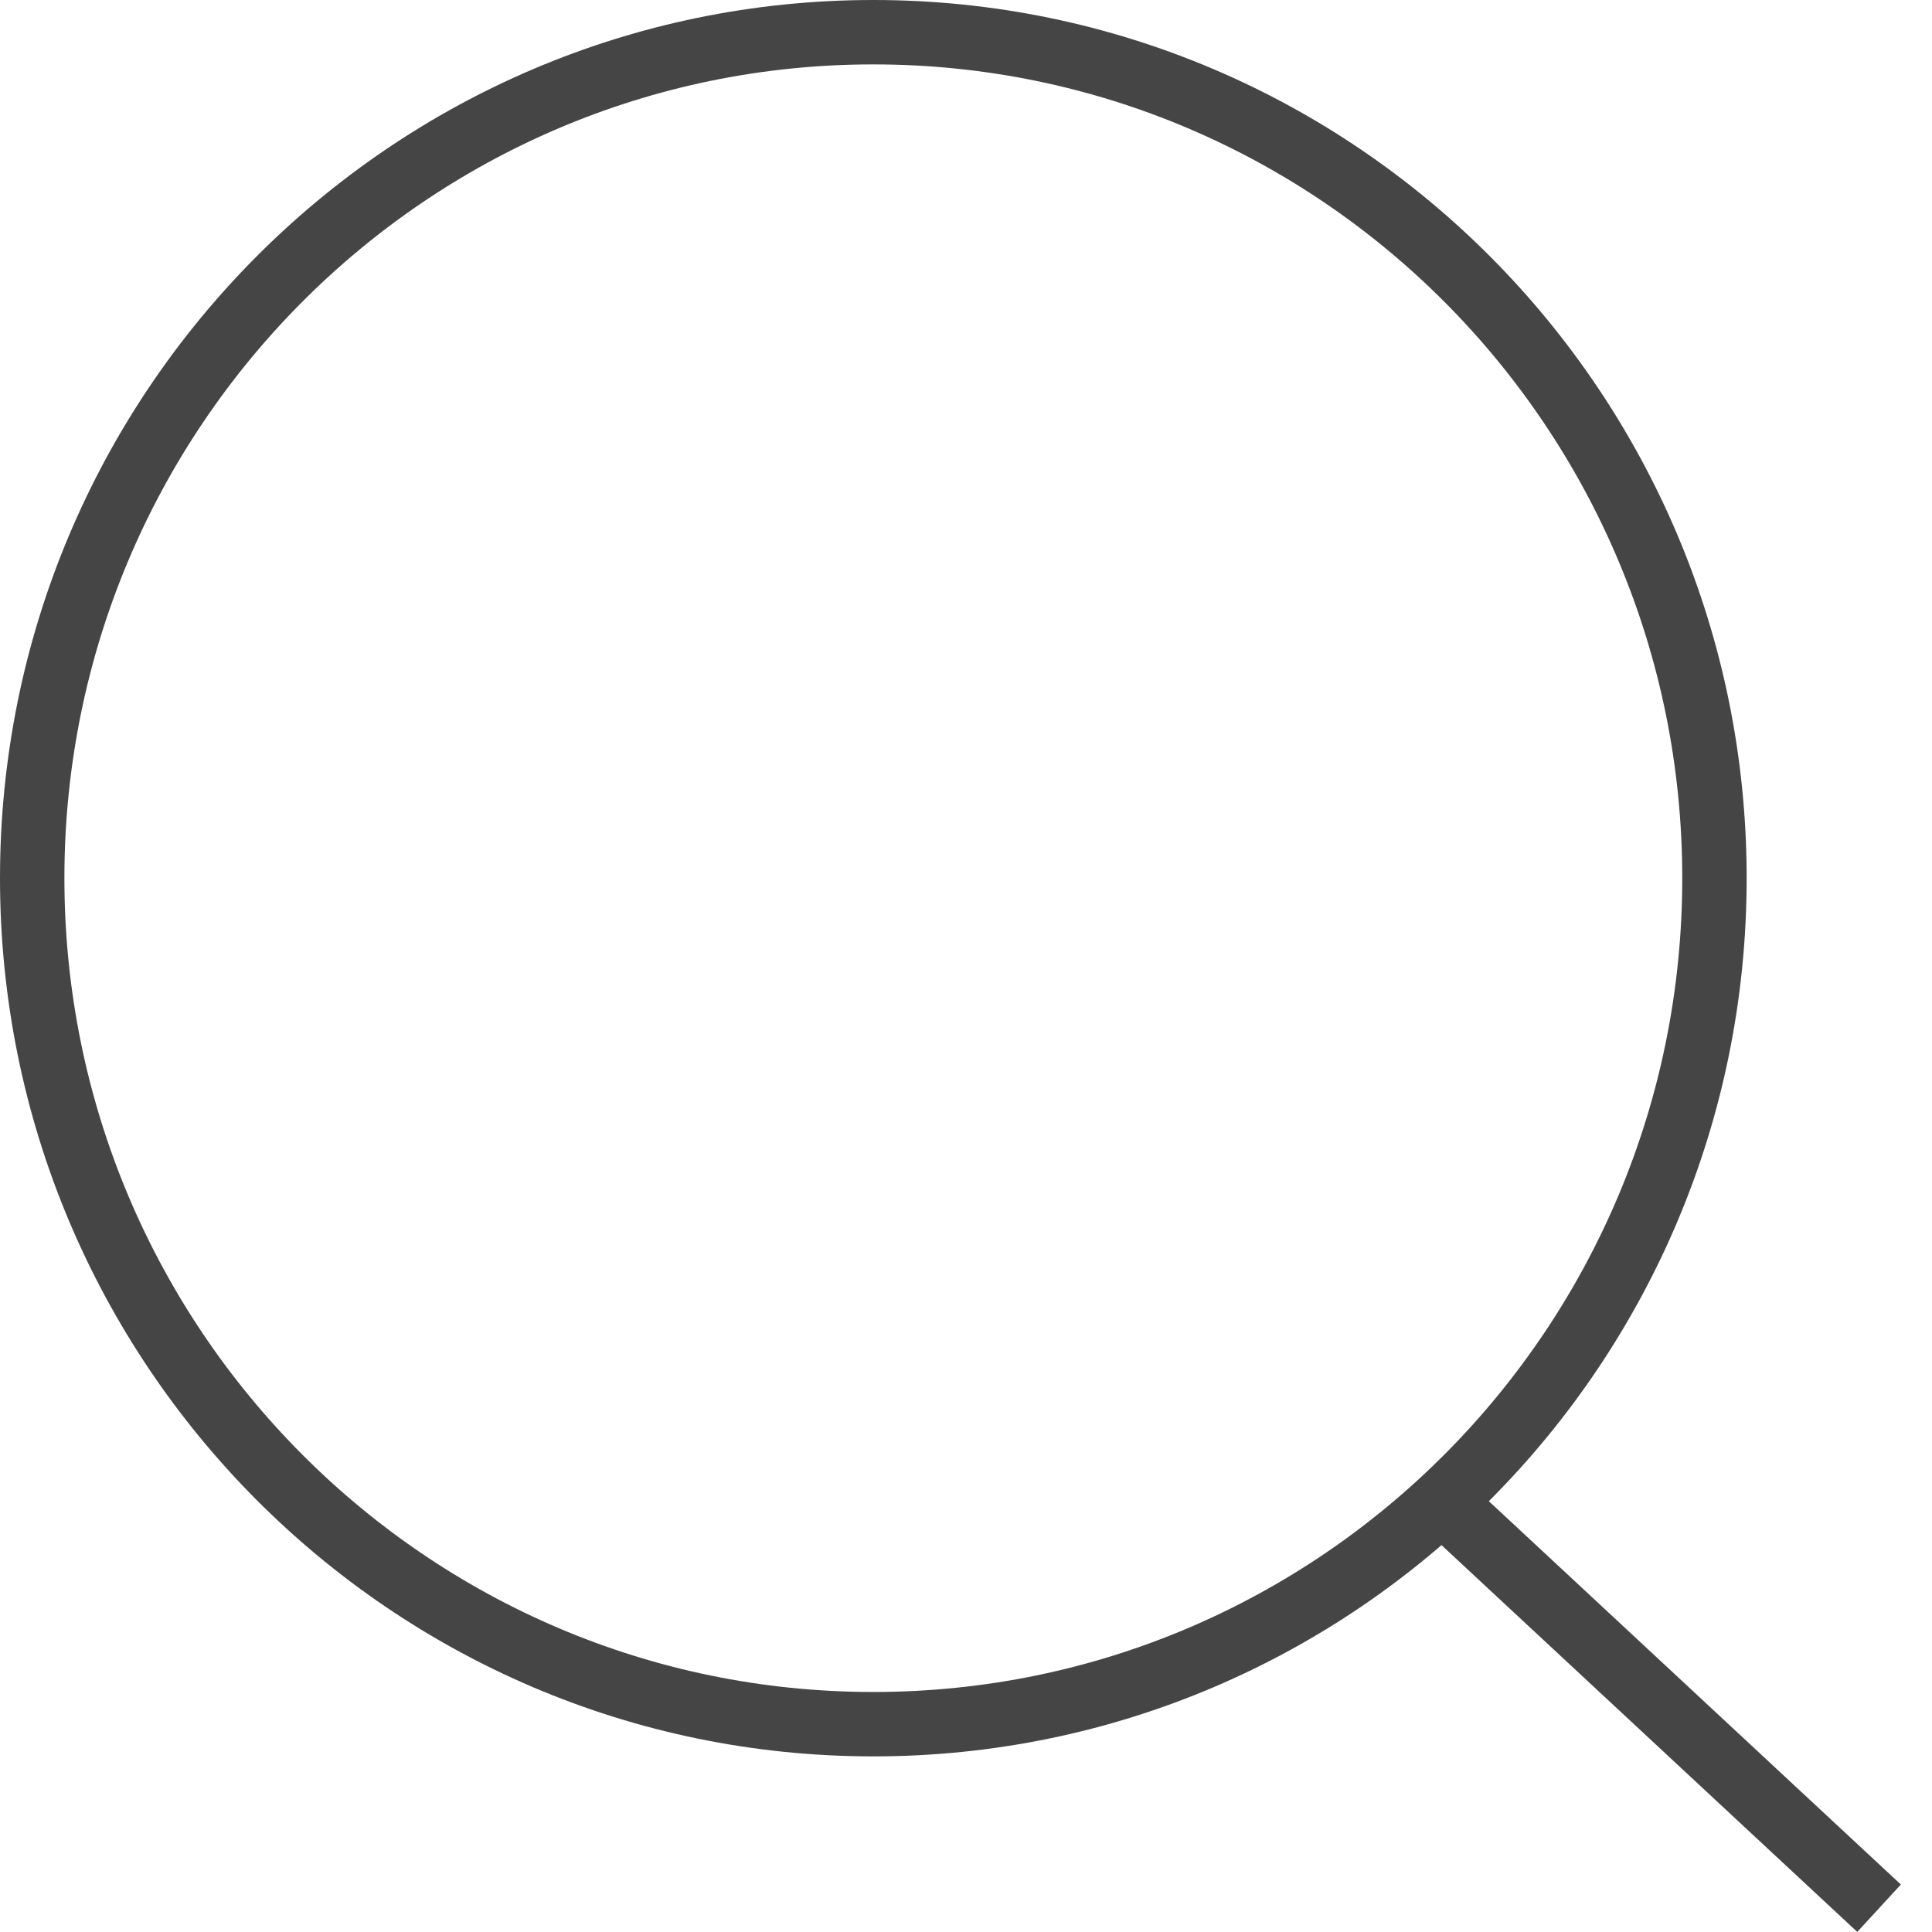
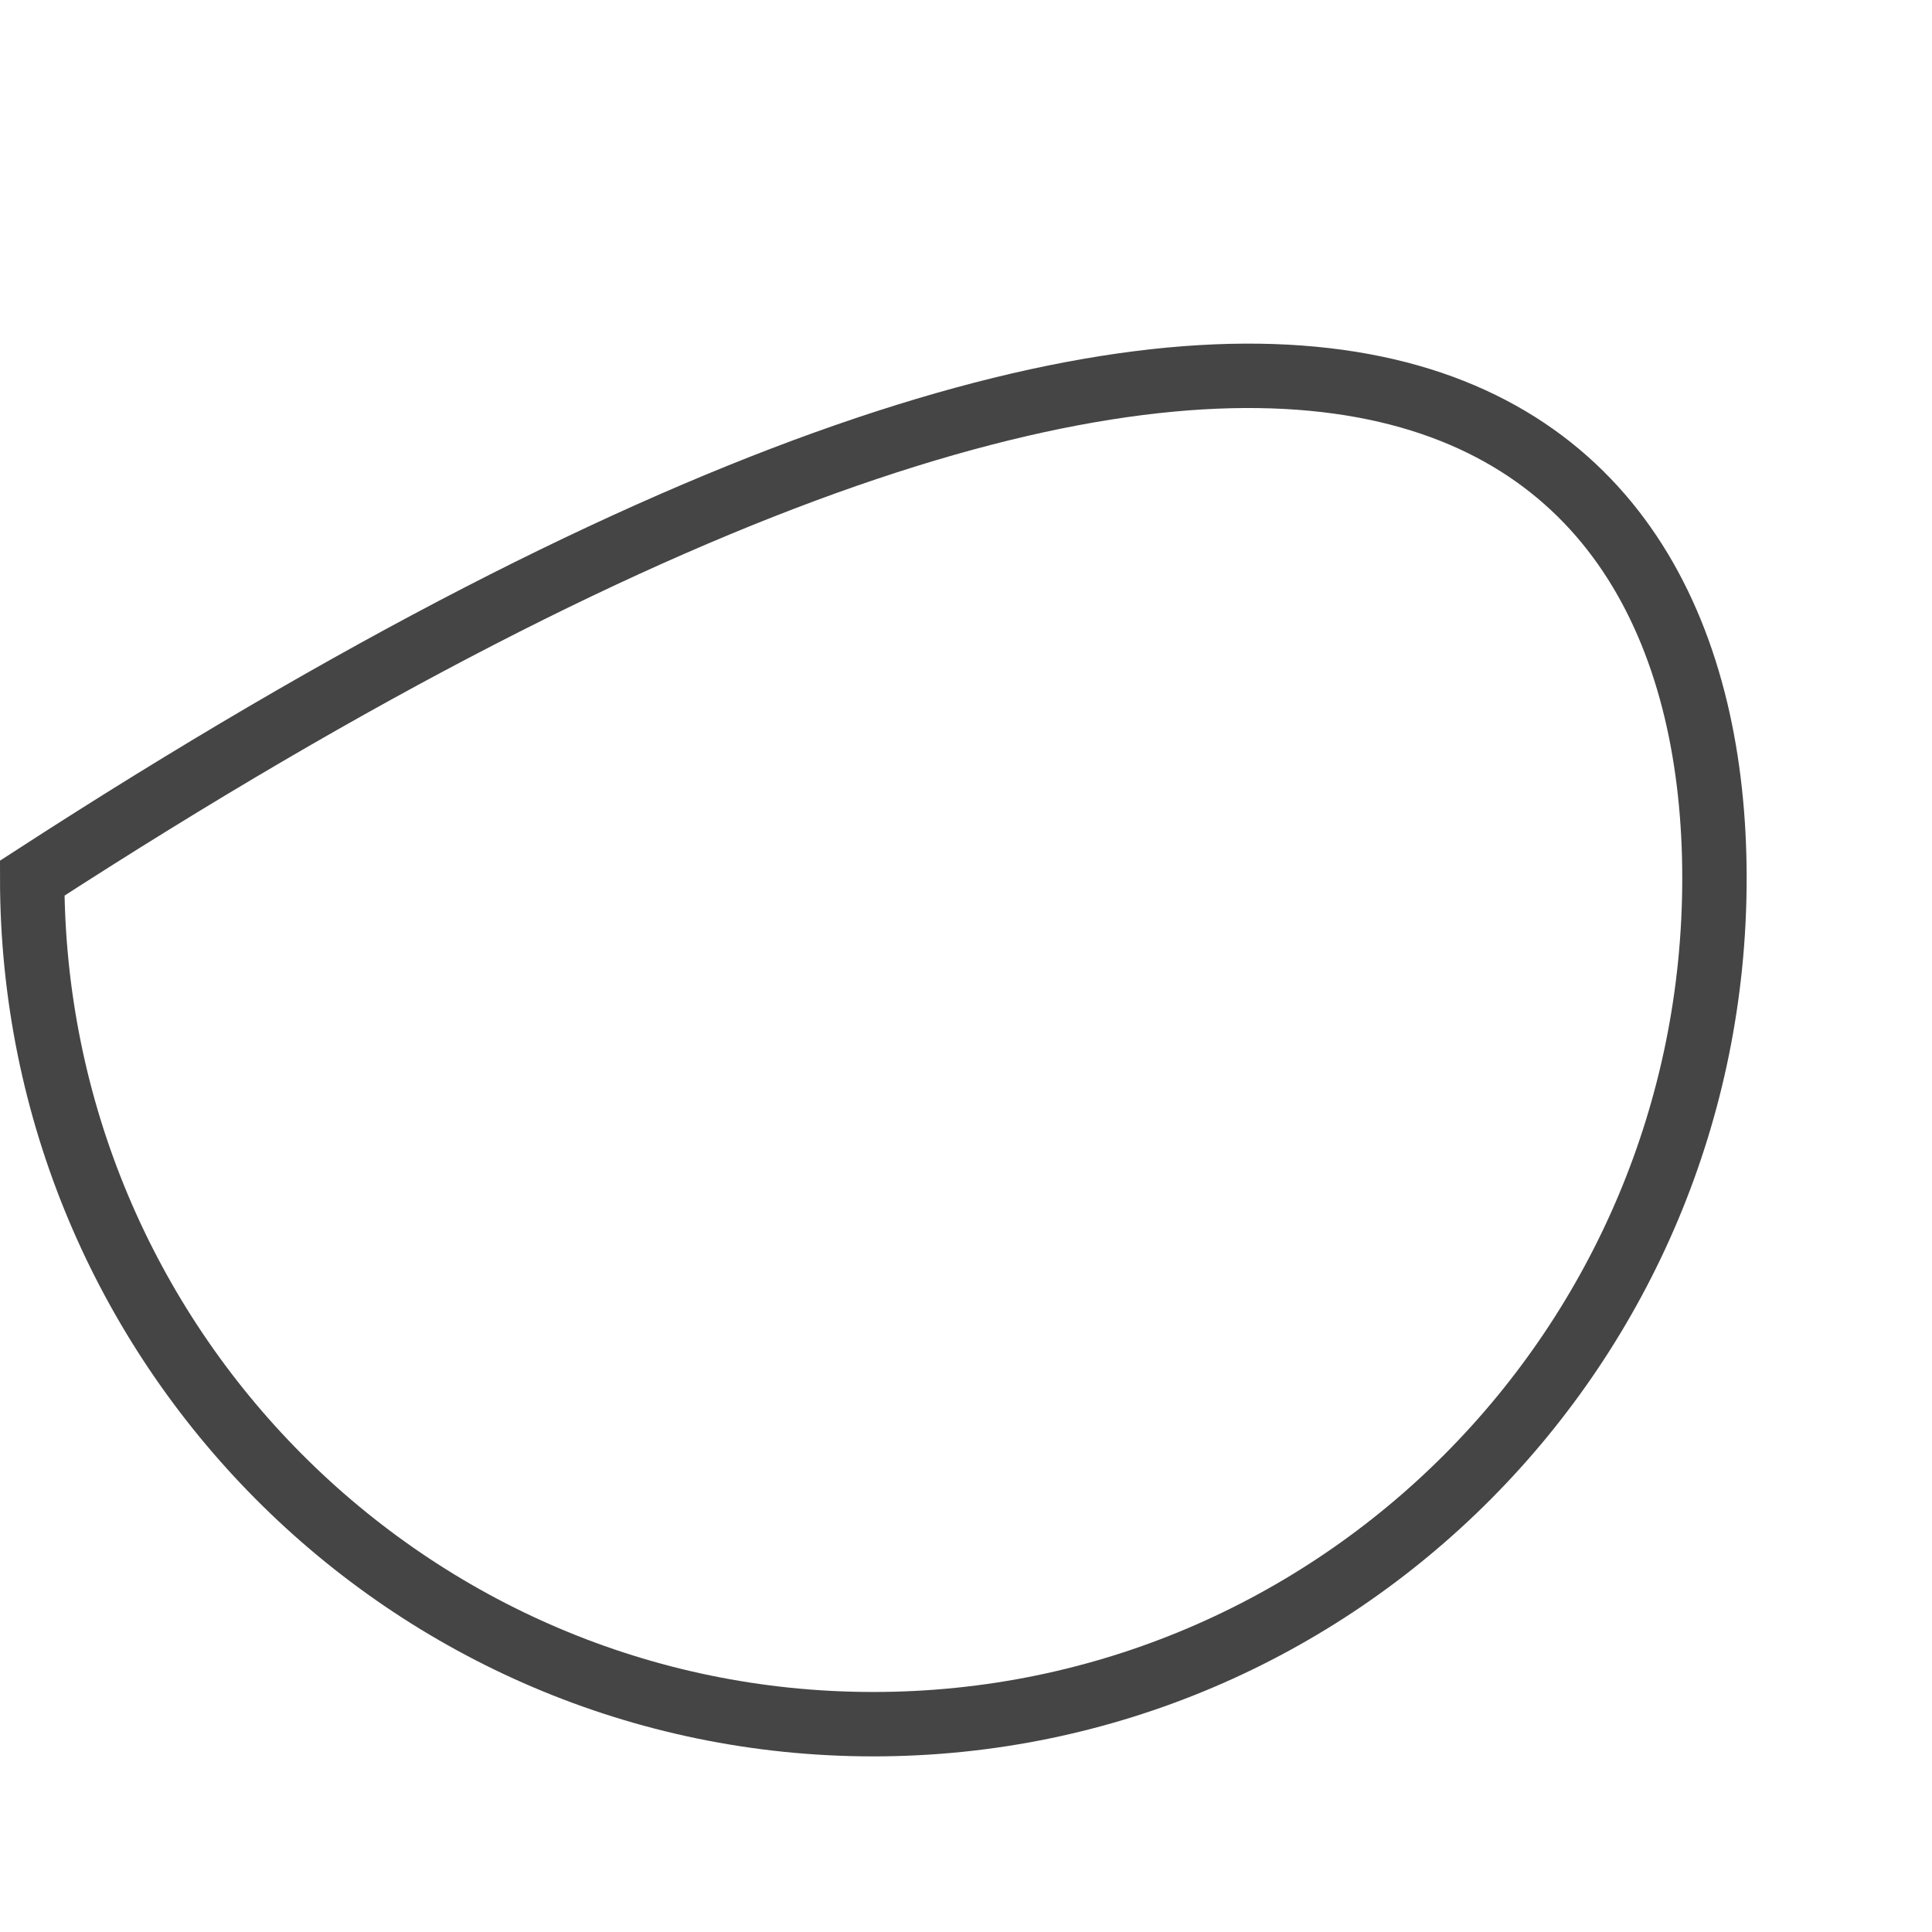
<svg xmlns="http://www.w3.org/2000/svg" width="30" height="30" viewBox="0 0 30 30" fill="none">
-   <path d="M26.622 13.636C26.622 20.894 20.772 26.773 13.561 26.773C6.35 26.773 0.5 20.894 0.5 13.636C0.5 6.379 6.35 0.5 13.561 0.5C20.772 0.5 26.622 6.379 26.622 13.636Z" stroke="#454545" />
-   <line y1="-0.5" x2="9.509" y2="-0.5" transform="matrix(0.732 0.681 -0.677 0.736 21.879 23.523)" stroke="#454545" />
+   <path d="M26.622 13.636C26.622 20.894 20.772 26.773 13.561 26.773C6.35 26.773 0.5 20.894 0.5 13.636C20.772 0.5 26.622 6.379 26.622 13.636Z" stroke="#454545" />
</svg>